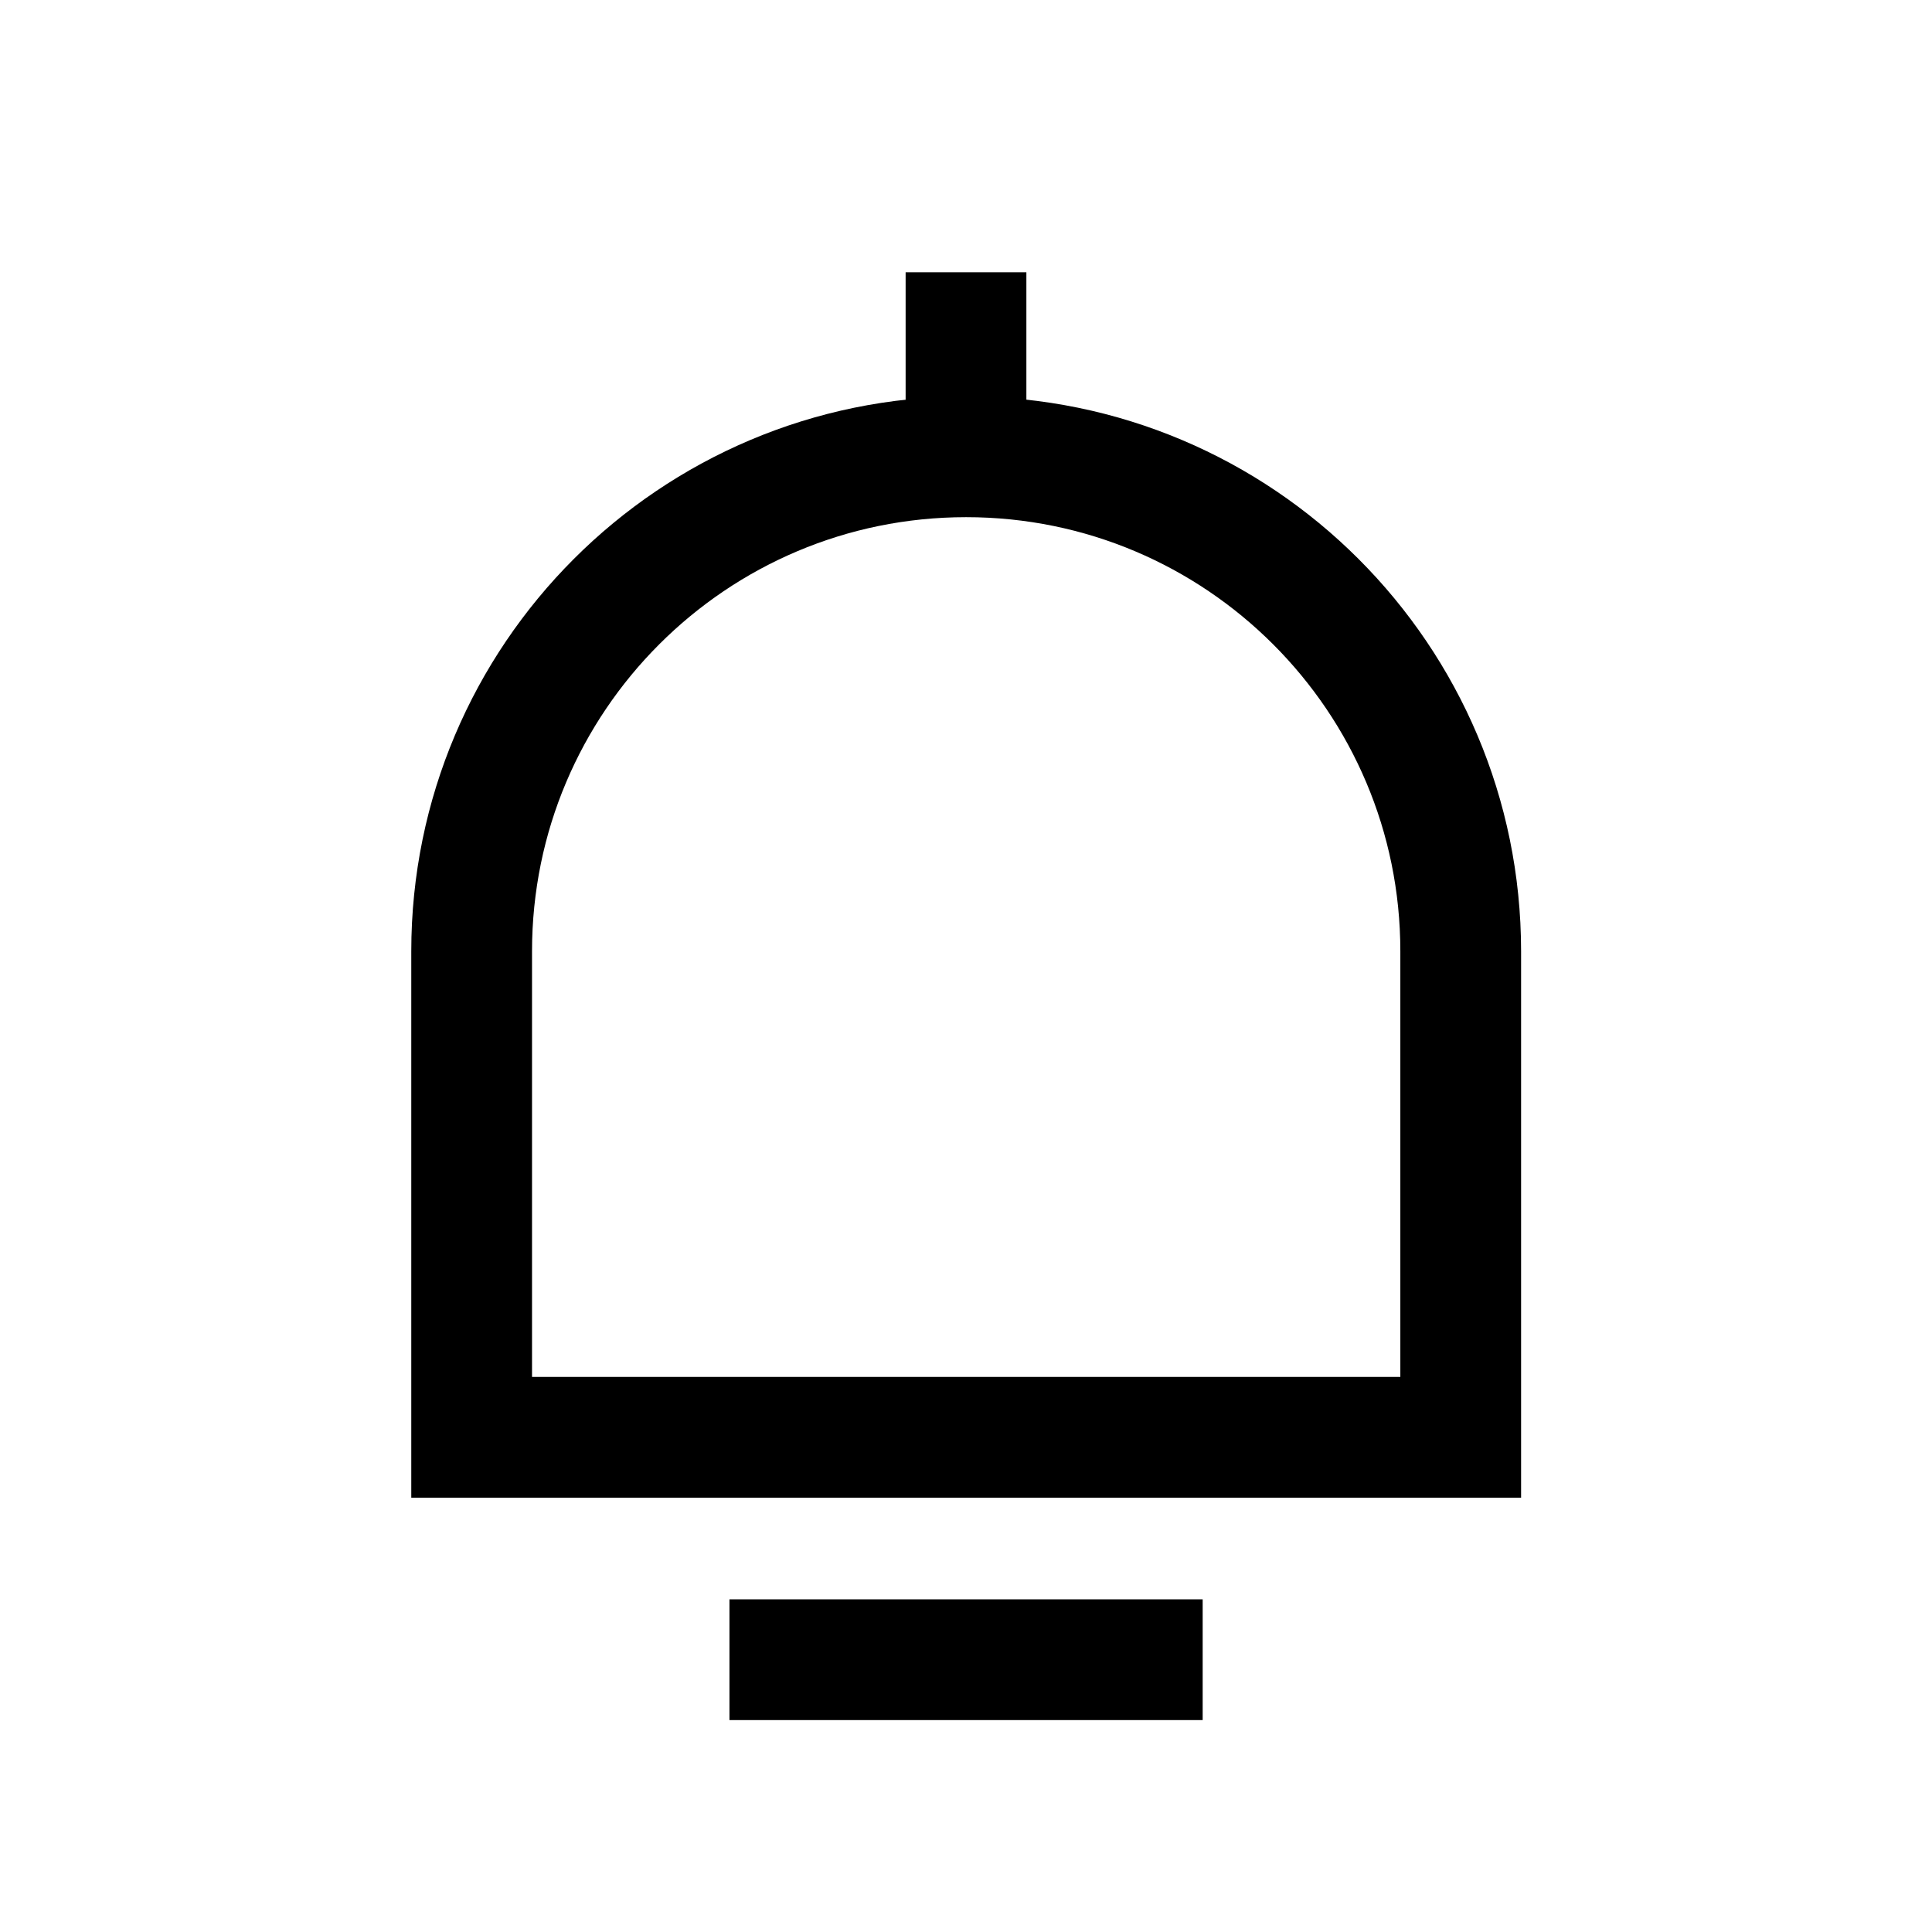
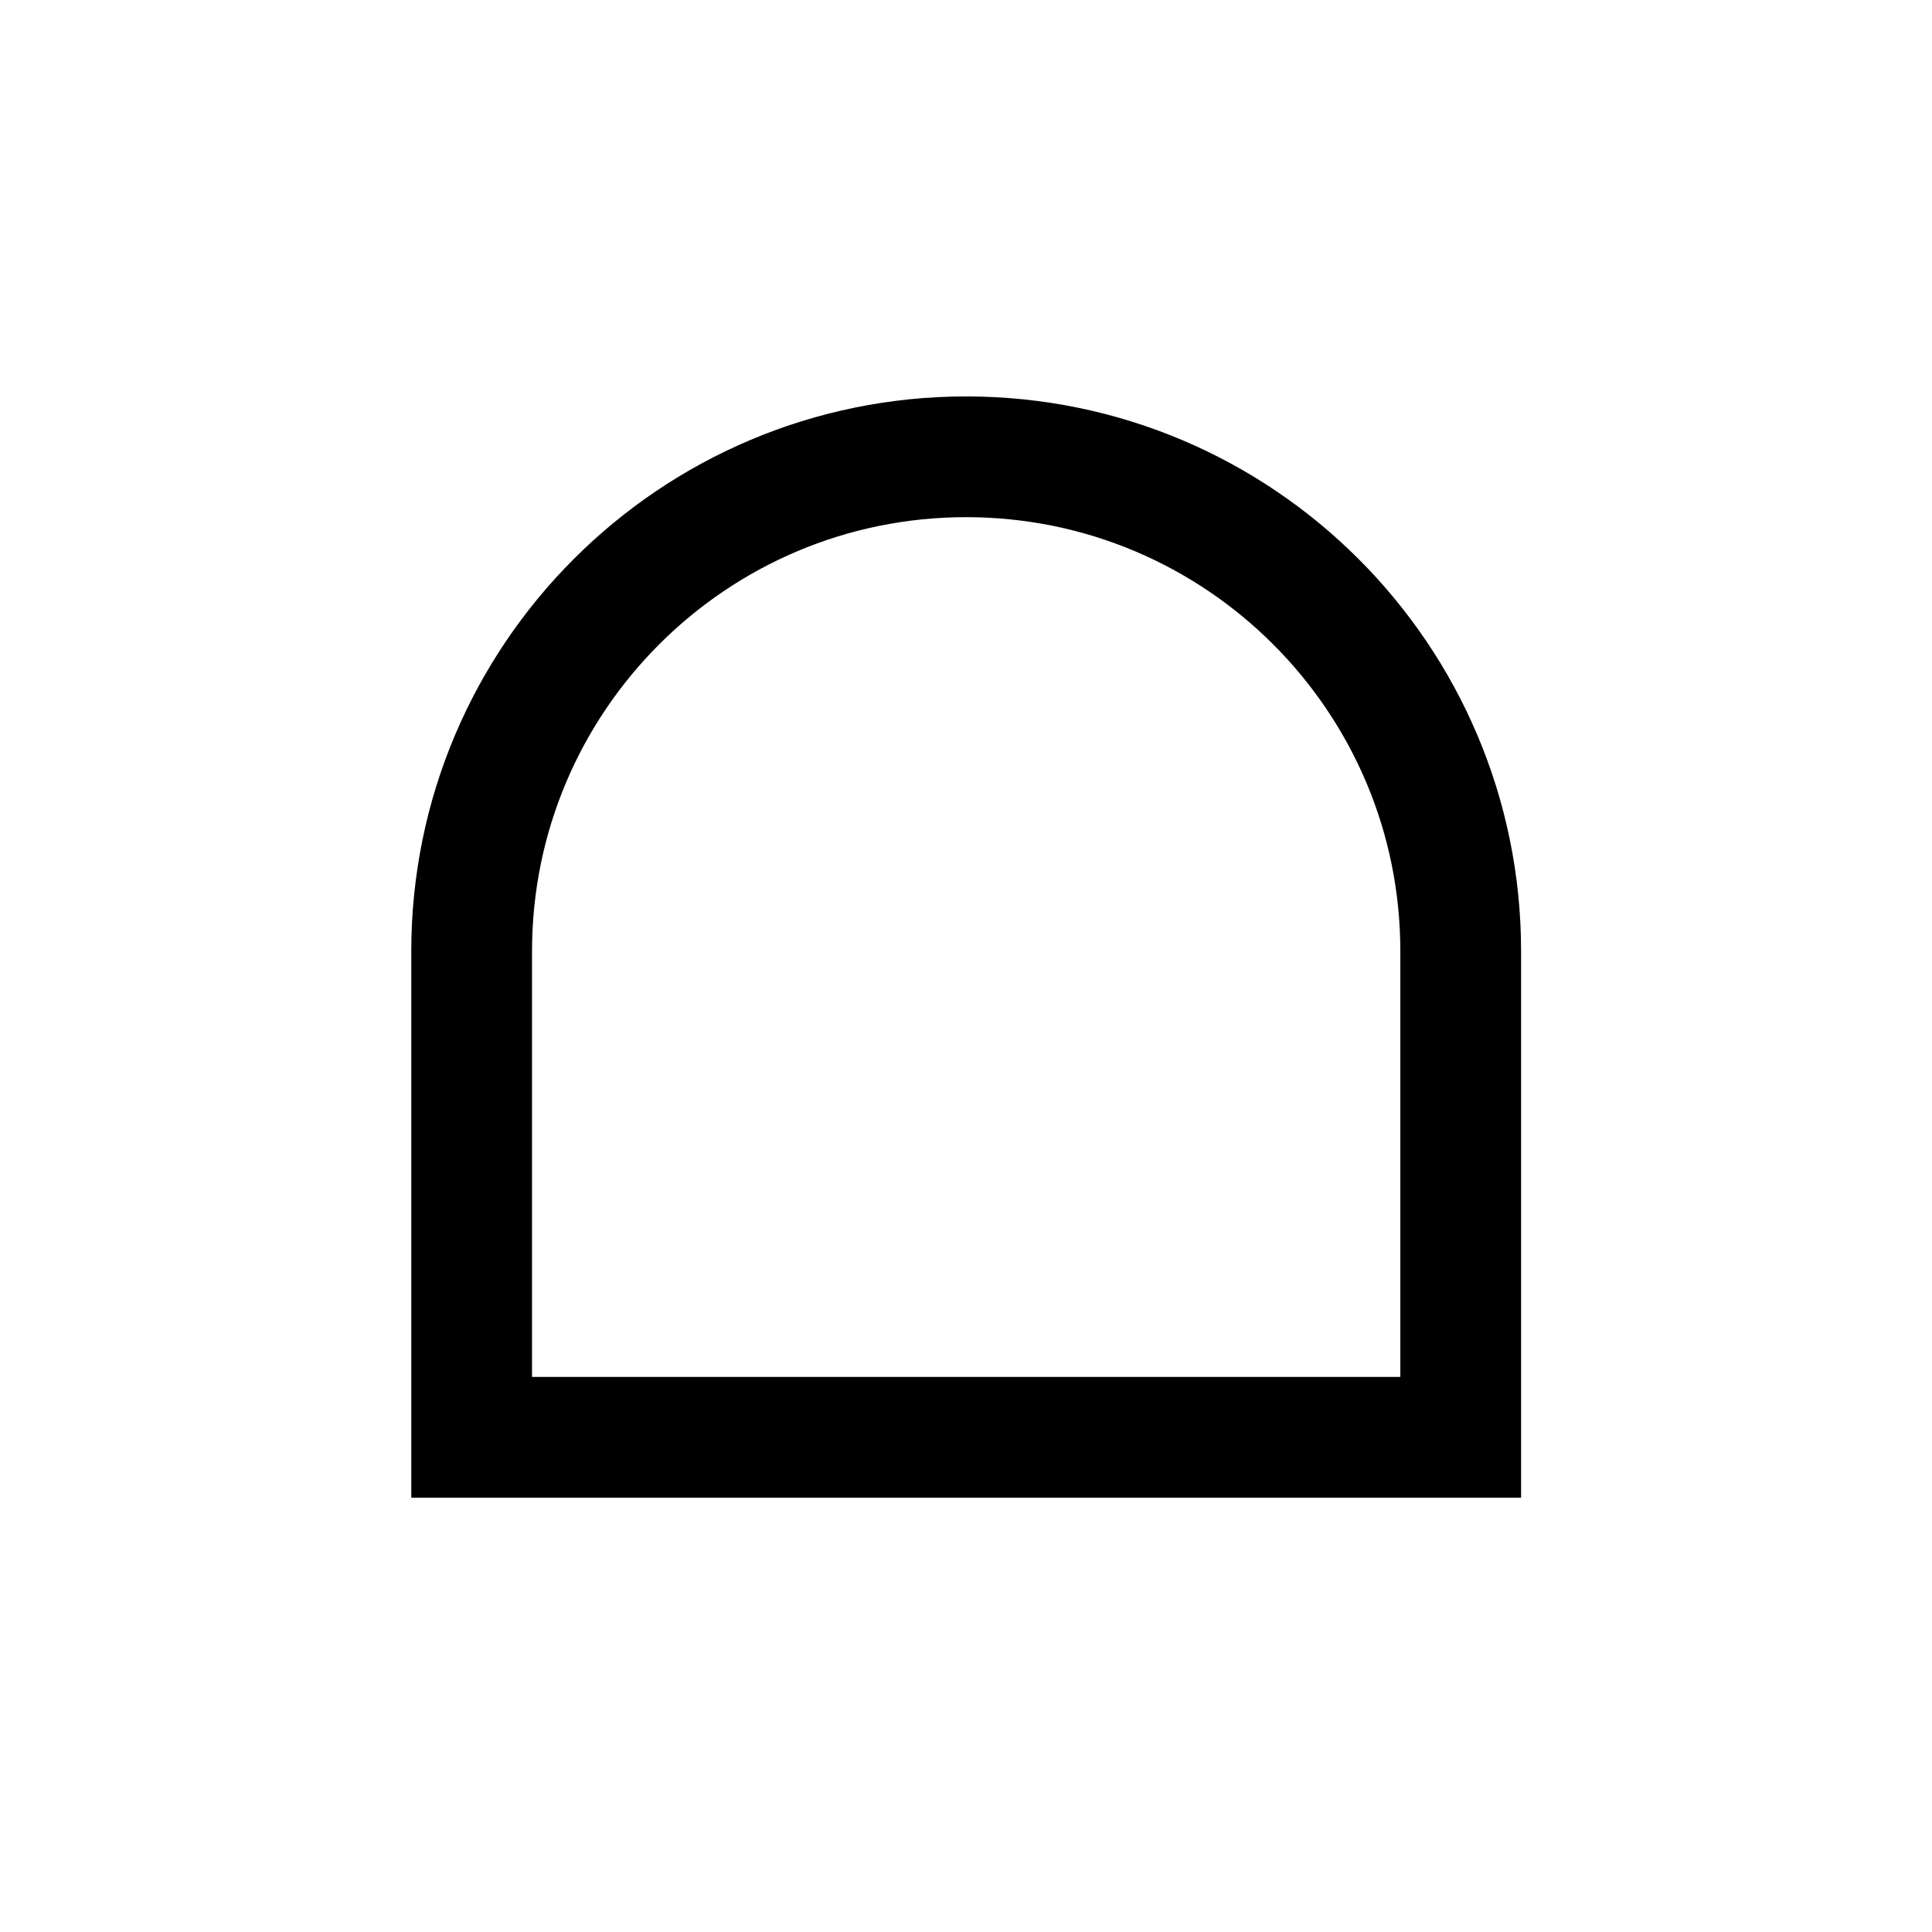
<svg xmlns="http://www.w3.org/2000/svg" width="16" height="16" viewBox="0 0 16 16" fill="none">
  <path d="M3.906 7.878C3.906 5.617 5.74 3.783 8.001 3.783V3.783C10.263 3.783 12.097 5.617 12.097 7.878V11.903H3.906V7.878Z" stroke="black" />
-   <path d="M6.041 13.745H9.96" stroke="black" />
-   <path d="M8 2.255L8 3.929" stroke="black" />
</svg>